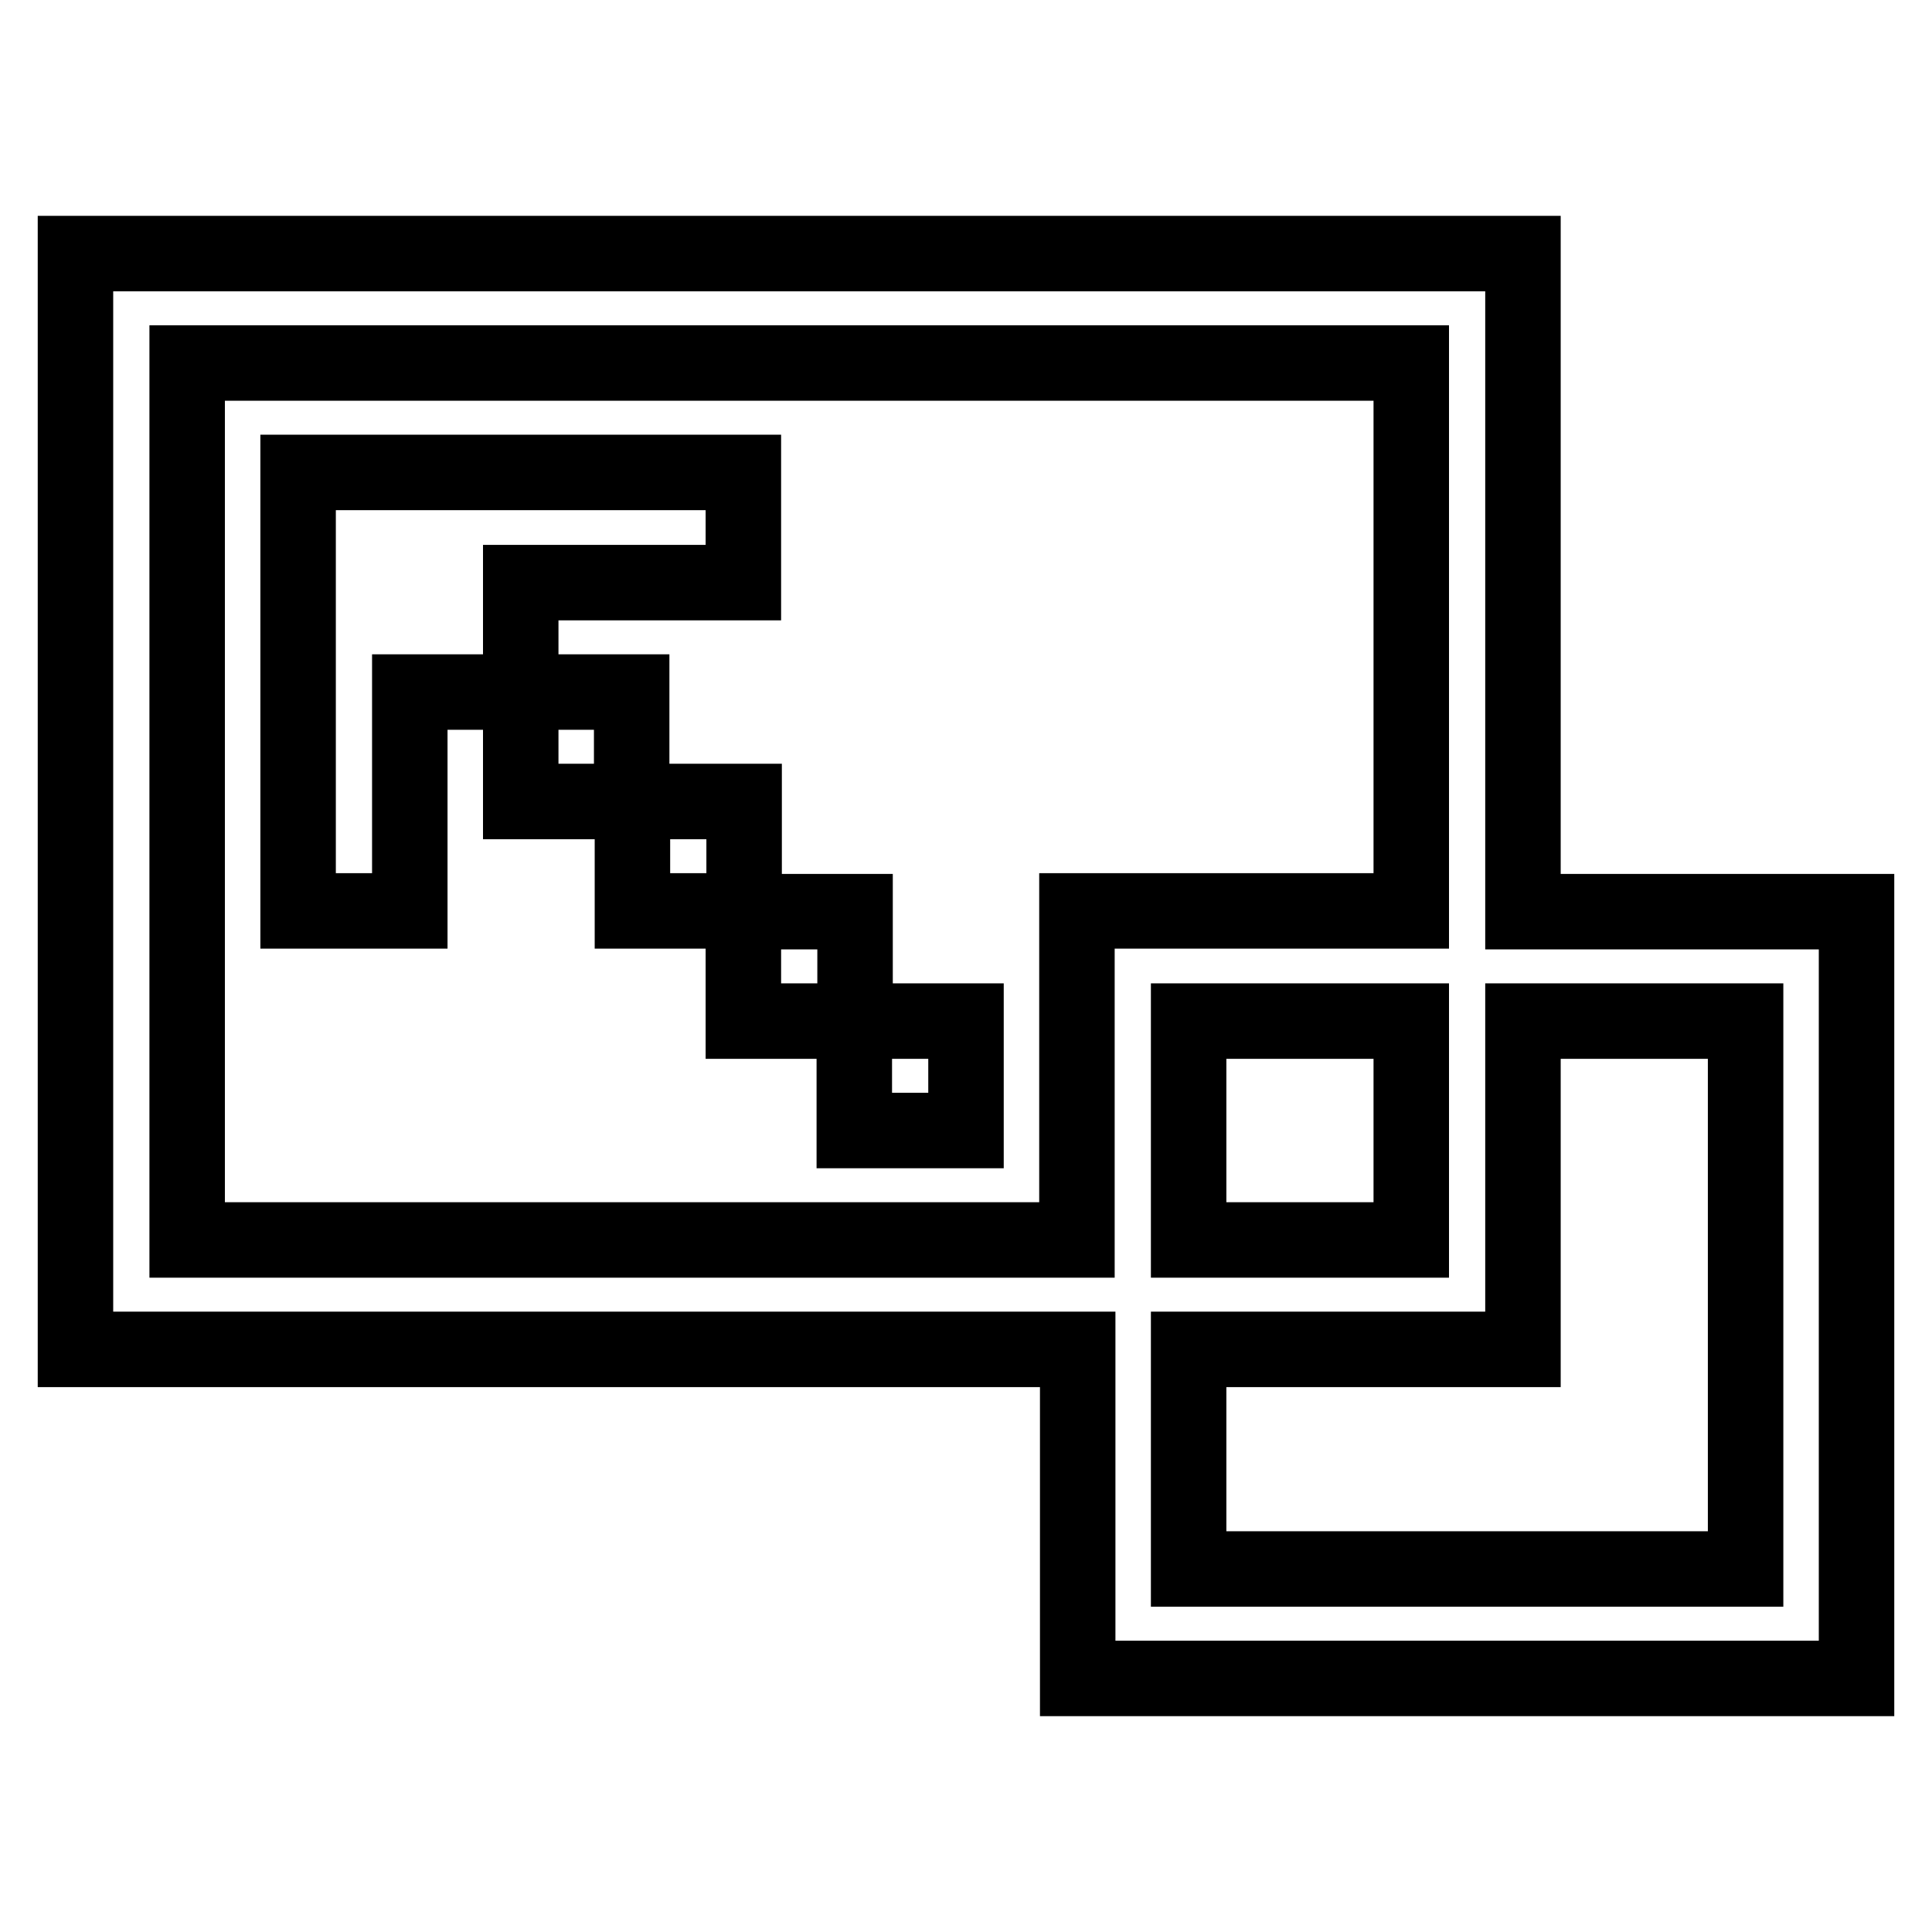
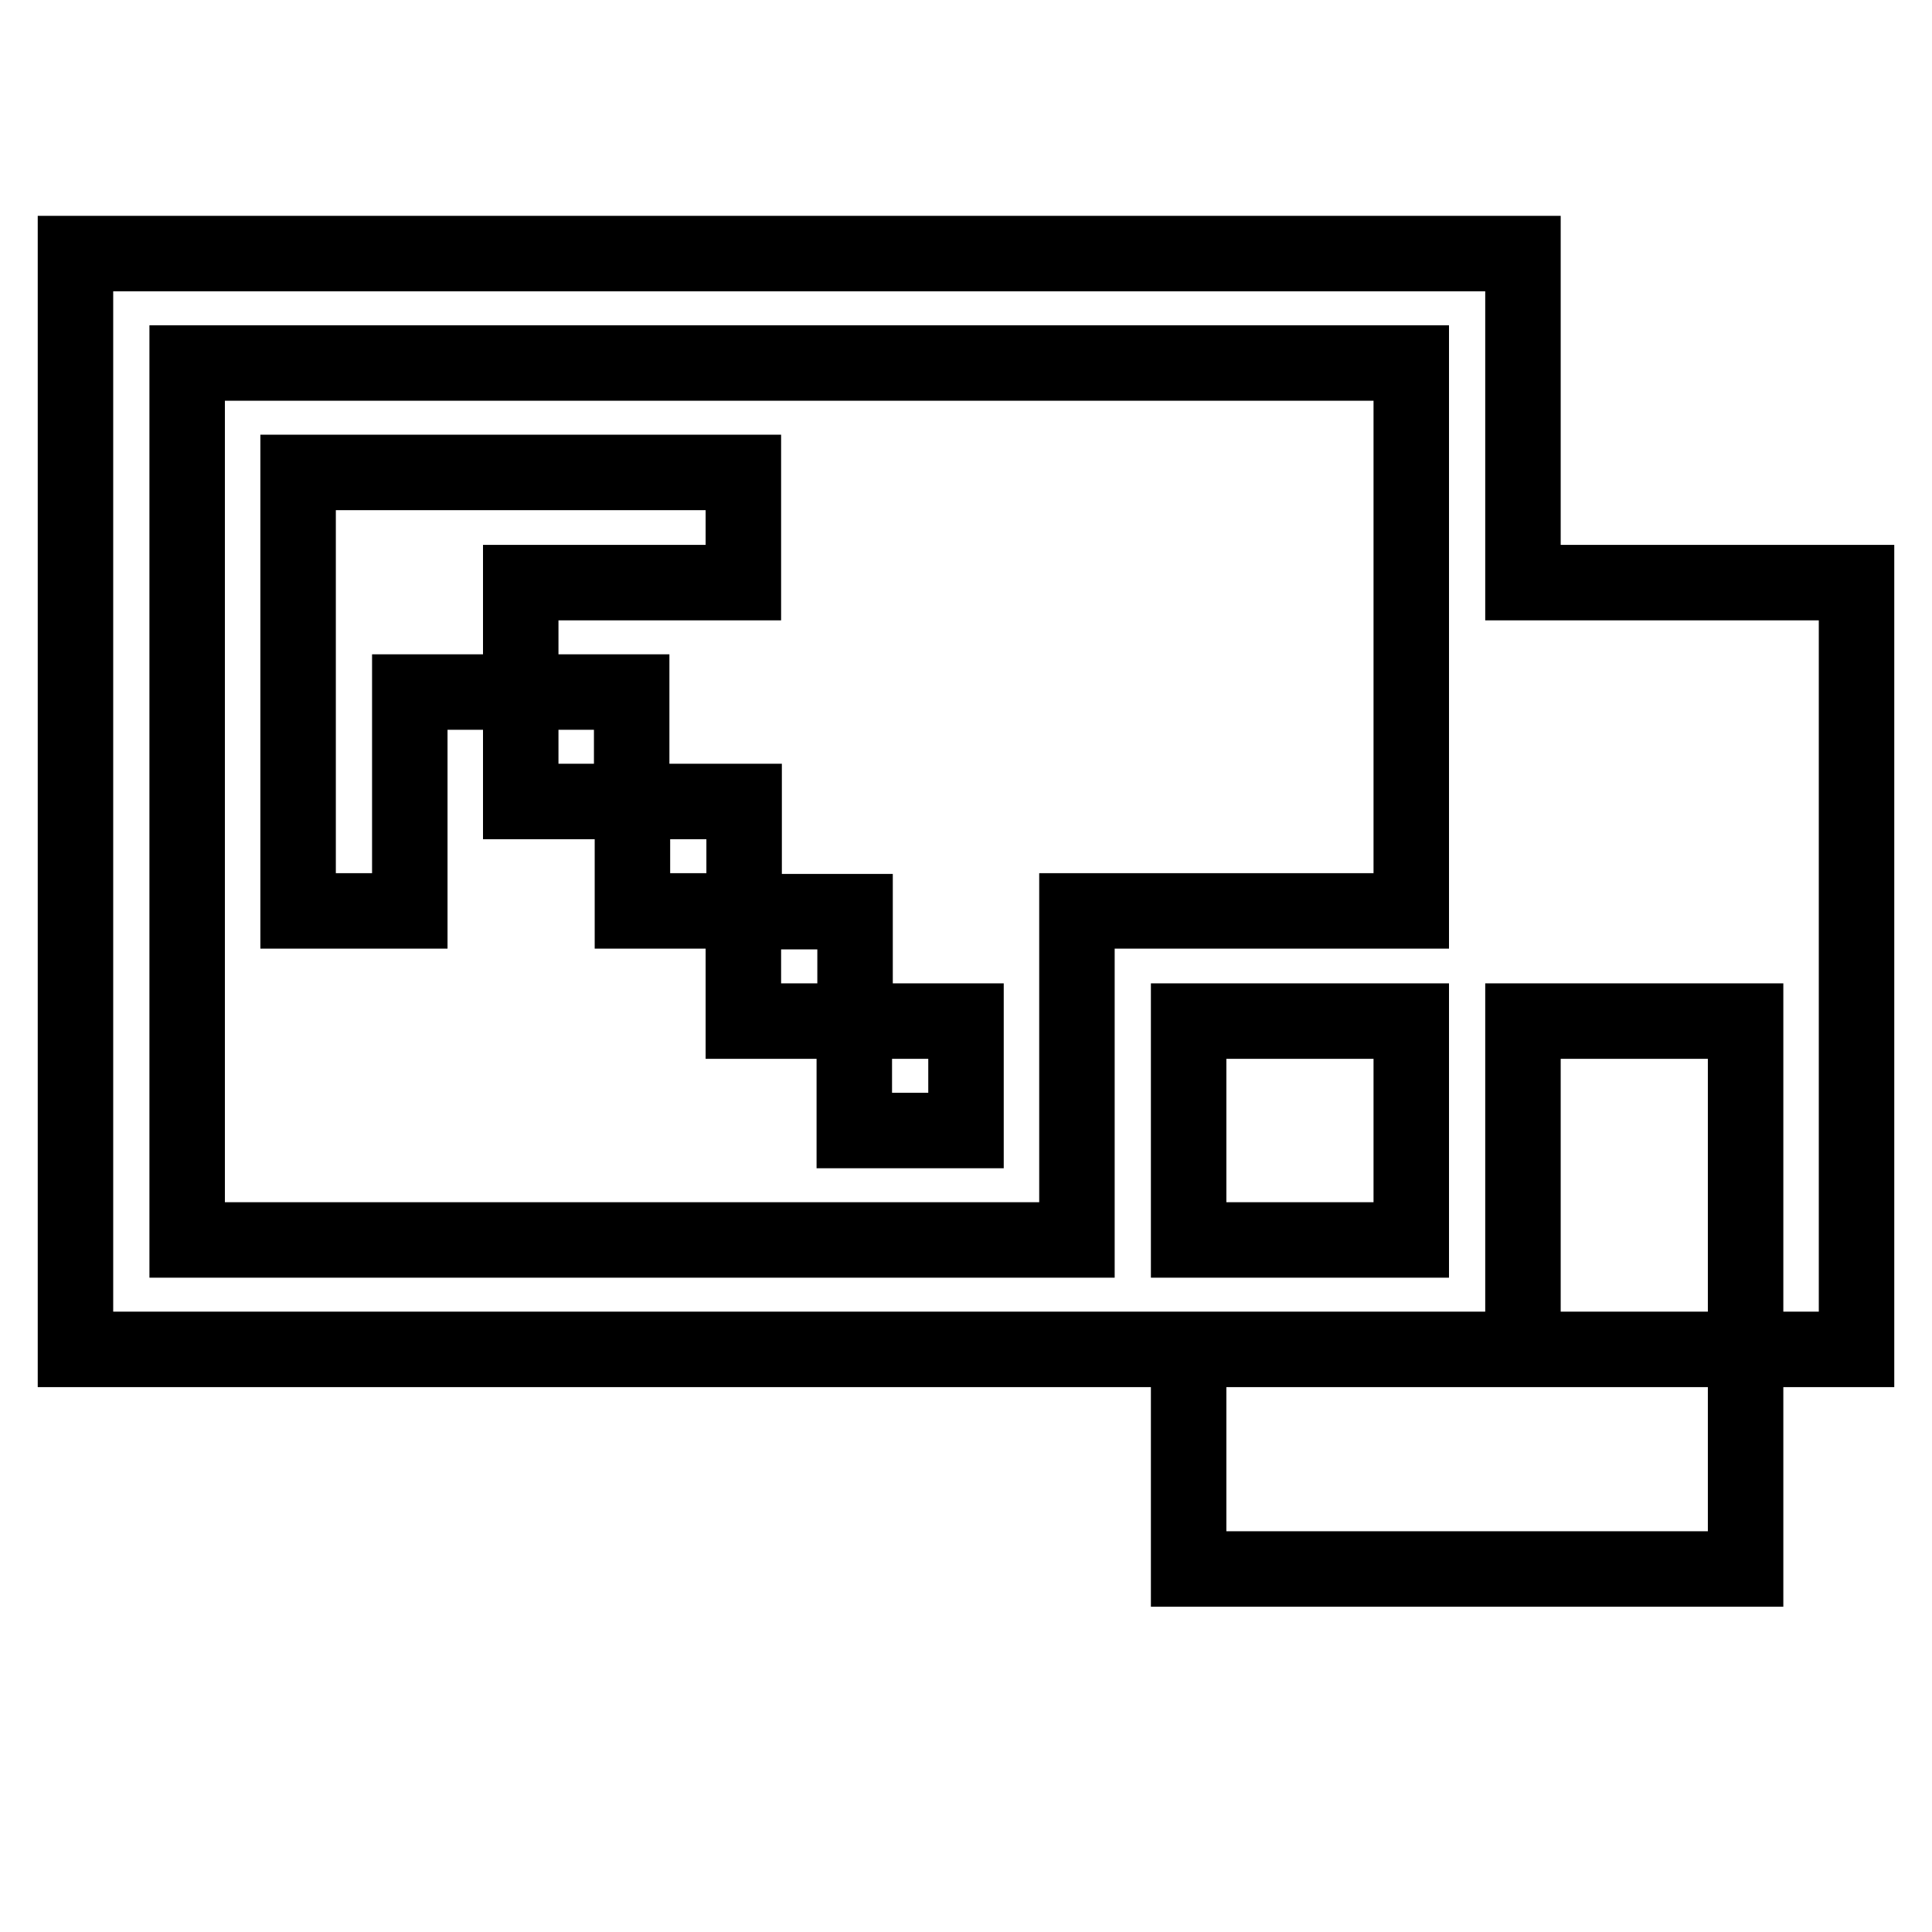
<svg xmlns="http://www.w3.org/2000/svg" version="1.1" x="0px" y="0px" viewBox="0 0 256 256" enable-background="new 0 0 256 256" xml:space="preserve">
  <g>
-     <path stroke-width="10" fill-opacity="0" stroke="#000000" d="M187,164.3h-29.5v-29H187V164.3z M157.5,178.8h44.3v-14.5v-29h29.5v72.6h-73.8V178.8z M24.8,164.3V48.1H187 v72.6h-29.5h-14.8v43.6H24.8L24.8,164.3z M10,33.6v14.5v116.2v14.5h14.8h118v43.6h14.8h73.8H246v-14.5v-72.6v-14.5h-14.7h-29.5 V48.1V33.6h-177H10L10,33.6z M128,135.3h-14.8v14.5H128V135.3z M98.5,135.3h14.8v-14.5H98.5V135.3z M83.8,120.7h14.8v-14.5H83.8 V120.7z M69,106.2h14.7V91.7H69V106.2z M54.3,91.7H69V77.2h29.5V62.6H54.3H39.5v14.5v43.6h14.8V91.7z" />
+     <path stroke-width="10" fill-opacity="0" stroke="#000000" d="M187,164.3h-29.5v-29H187V164.3z M157.5,178.8h44.3v-14.5v-29h29.5v72.6h-73.8V178.8z M24.8,164.3V48.1H187 v72.6h-29.5h-14.8v43.6H24.8L24.8,164.3z M10,33.6v14.5v116.2v14.5h14.8h118h14.8h73.8H246v-14.5v-72.6v-14.5h-14.7h-29.5 V48.1V33.6h-177H10L10,33.6z M128,135.3h-14.8v14.5H128V135.3z M98.5,135.3h14.8v-14.5H98.5V135.3z M83.8,120.7h14.8v-14.5H83.8 V120.7z M69,106.2h14.7V91.7H69V106.2z M54.3,91.7H69V77.2h29.5V62.6H54.3H39.5v14.5v43.6h14.8V91.7z" />
  </g>
</svg>